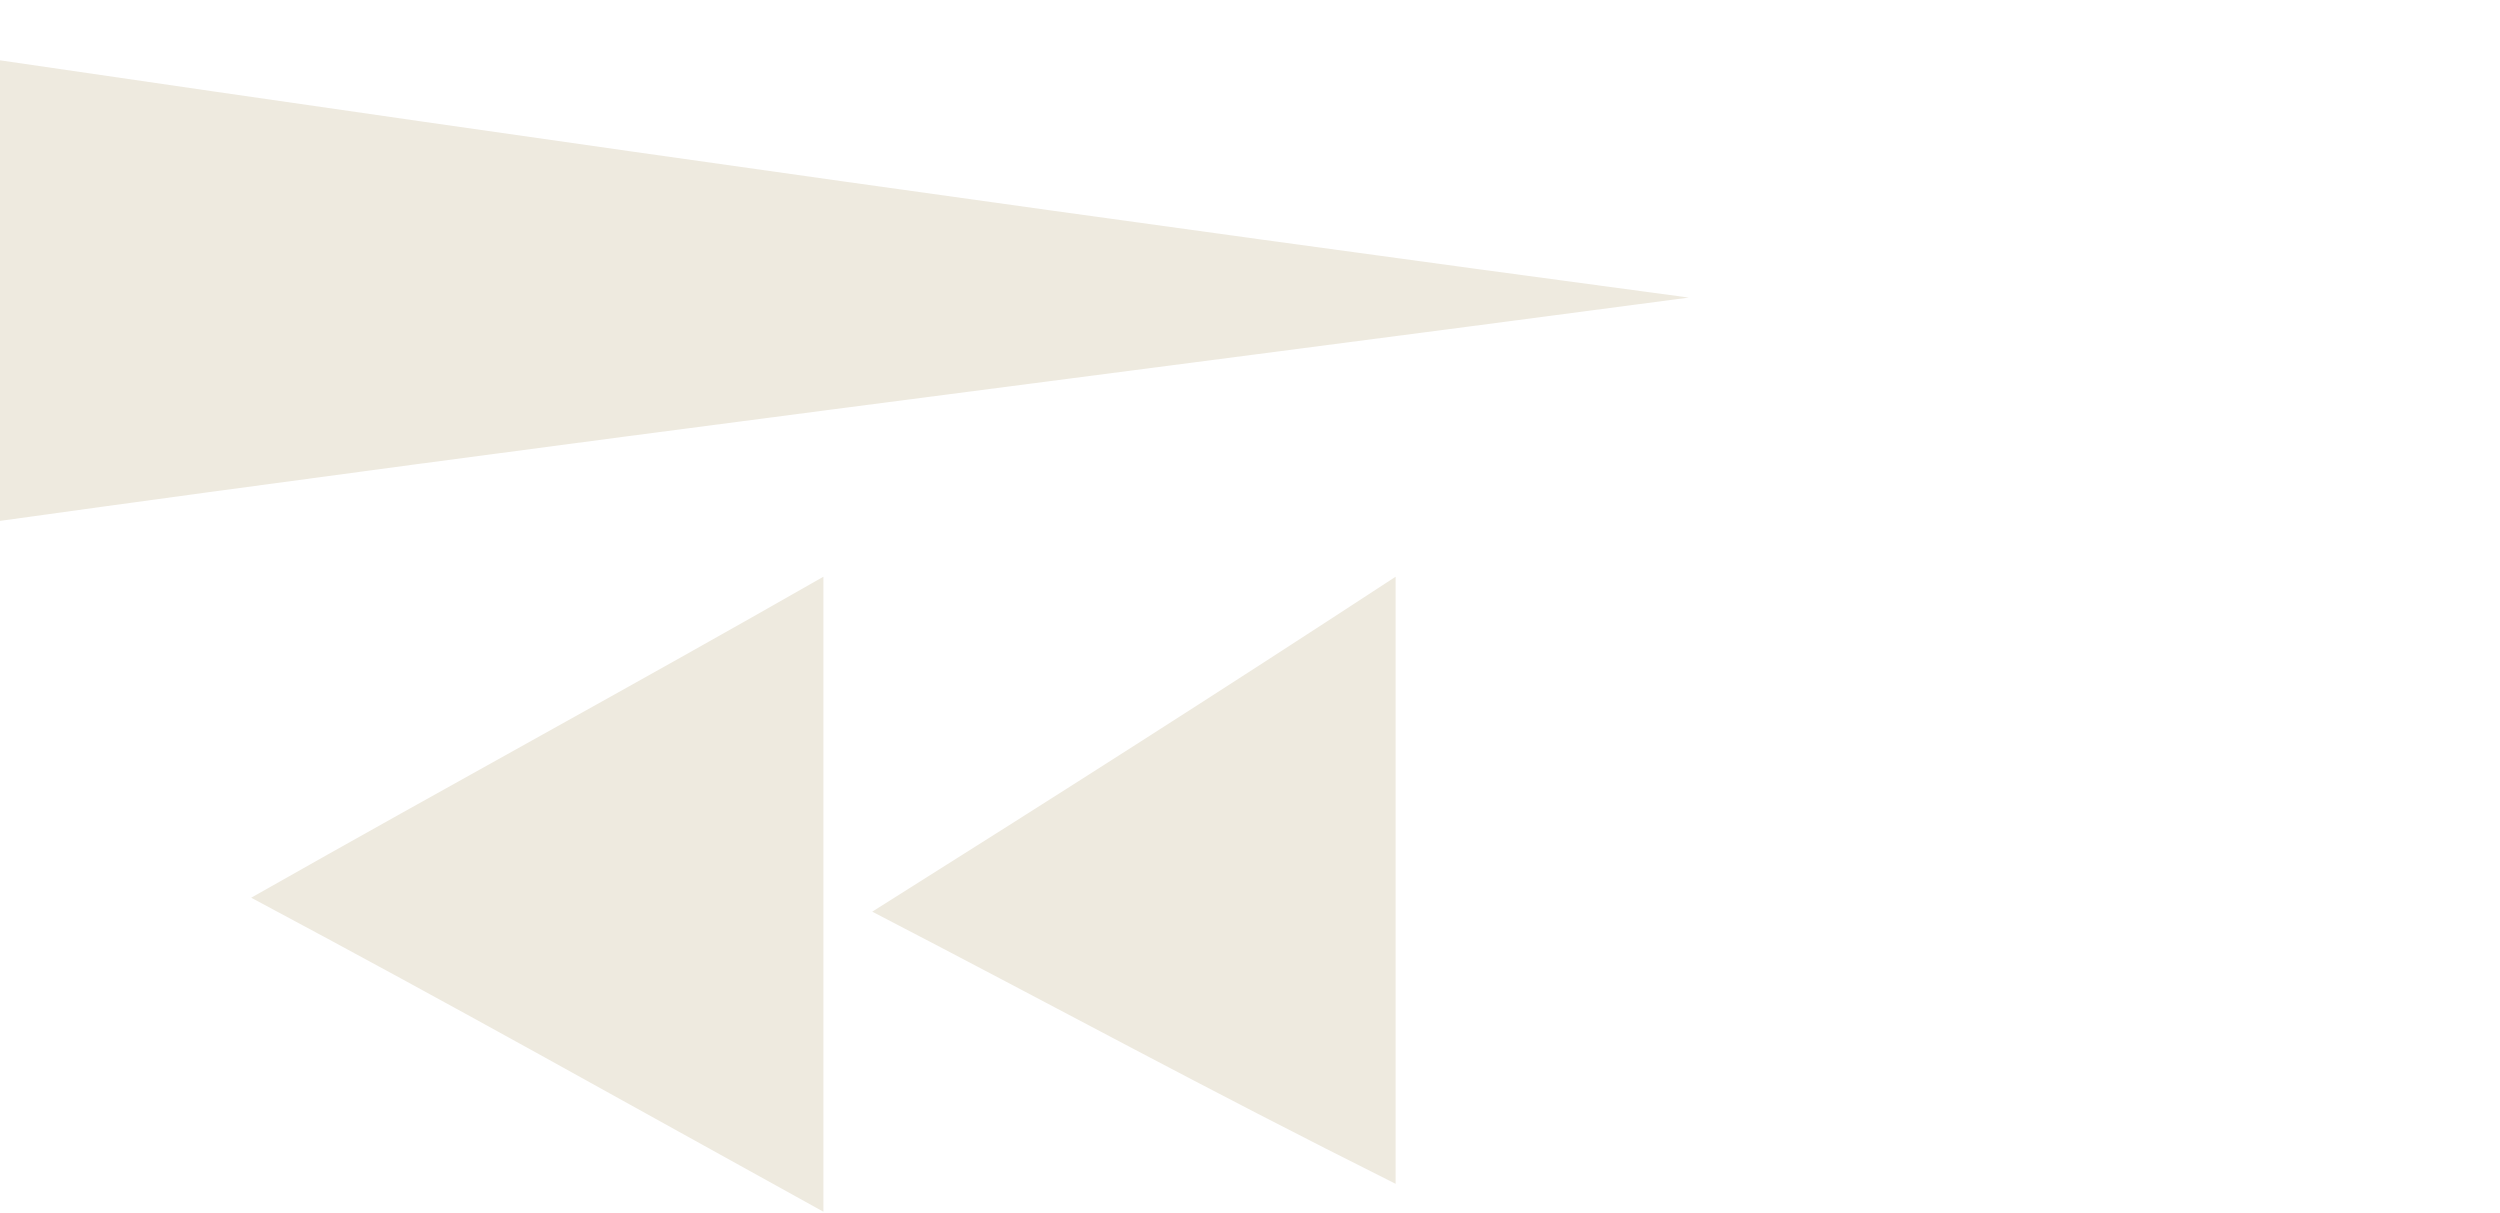
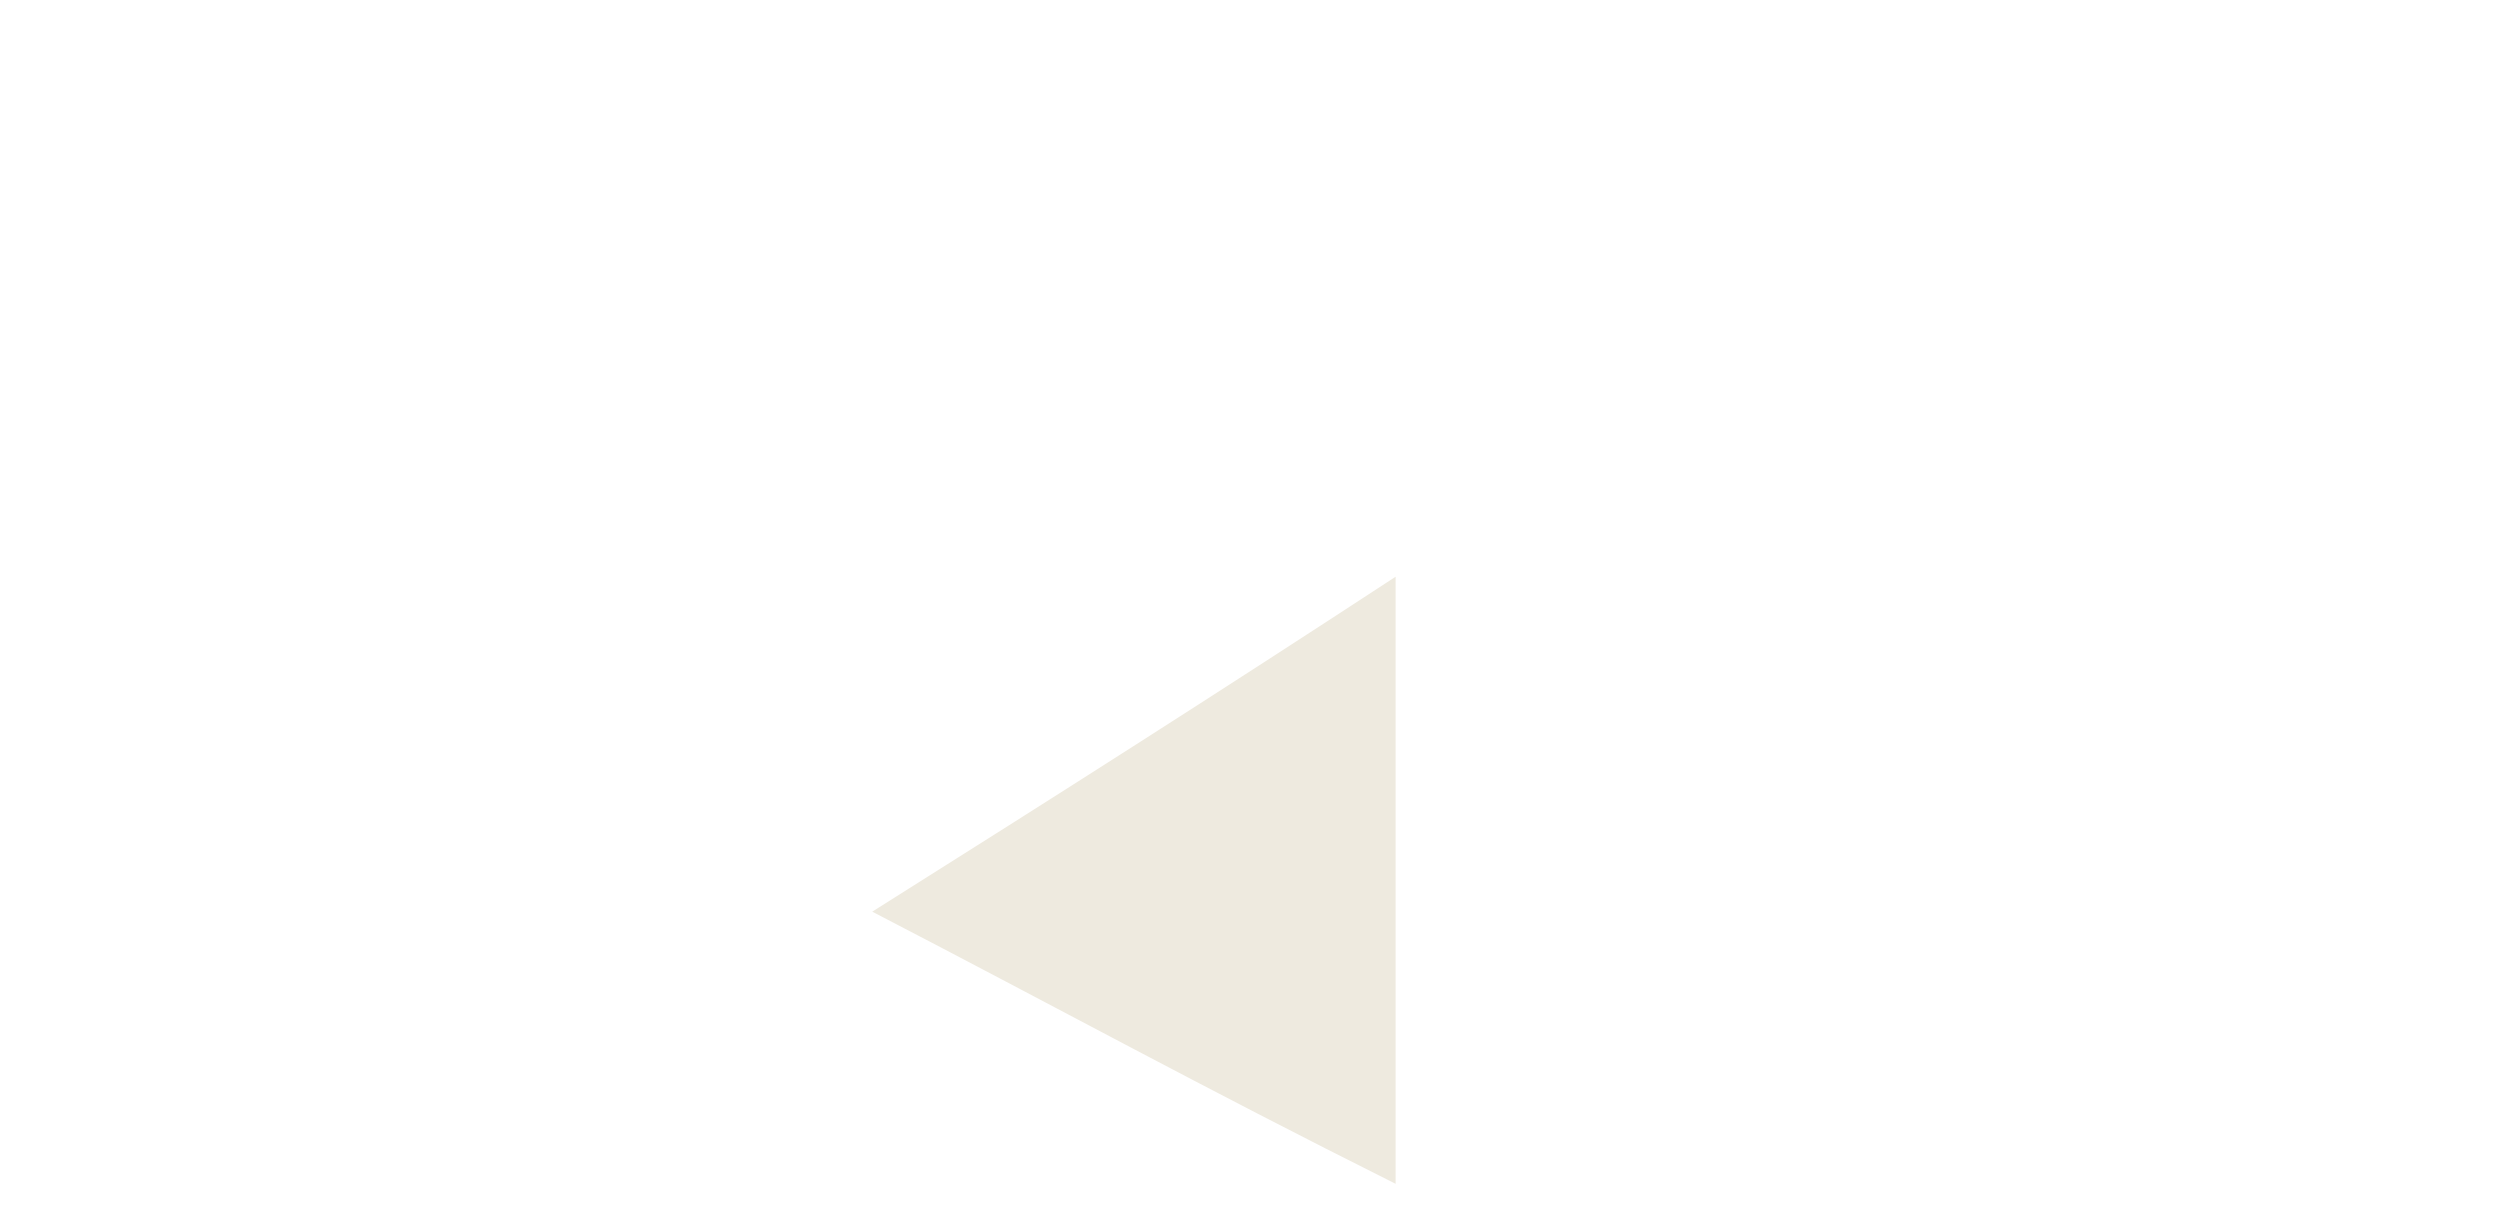
<svg xmlns="http://www.w3.org/2000/svg" width="373" height="181" viewBox="0 0 373 181" fill="none">
-   <path d="M0 9C85.375 21.494 166.585 32.947 251.96 44.399C165.544 55.852 82.251 66.263 0 77.716V9Z" fill="#EEEADF" />
-   <path d="M122.853 180.79C92.659 164.132 68.712 150.597 37.477 133.938C68.712 116.239 93.7 102.703 122.853 86.045V180.79Z" fill="#EEEADF" />
  <path d="M208.226 176.626C179.074 162.049 158.25 150.597 130.139 136.02C158.25 118.321 181.156 103.745 208.226 86.045V176.626Z" fill="#EEEADF" />
</svg>